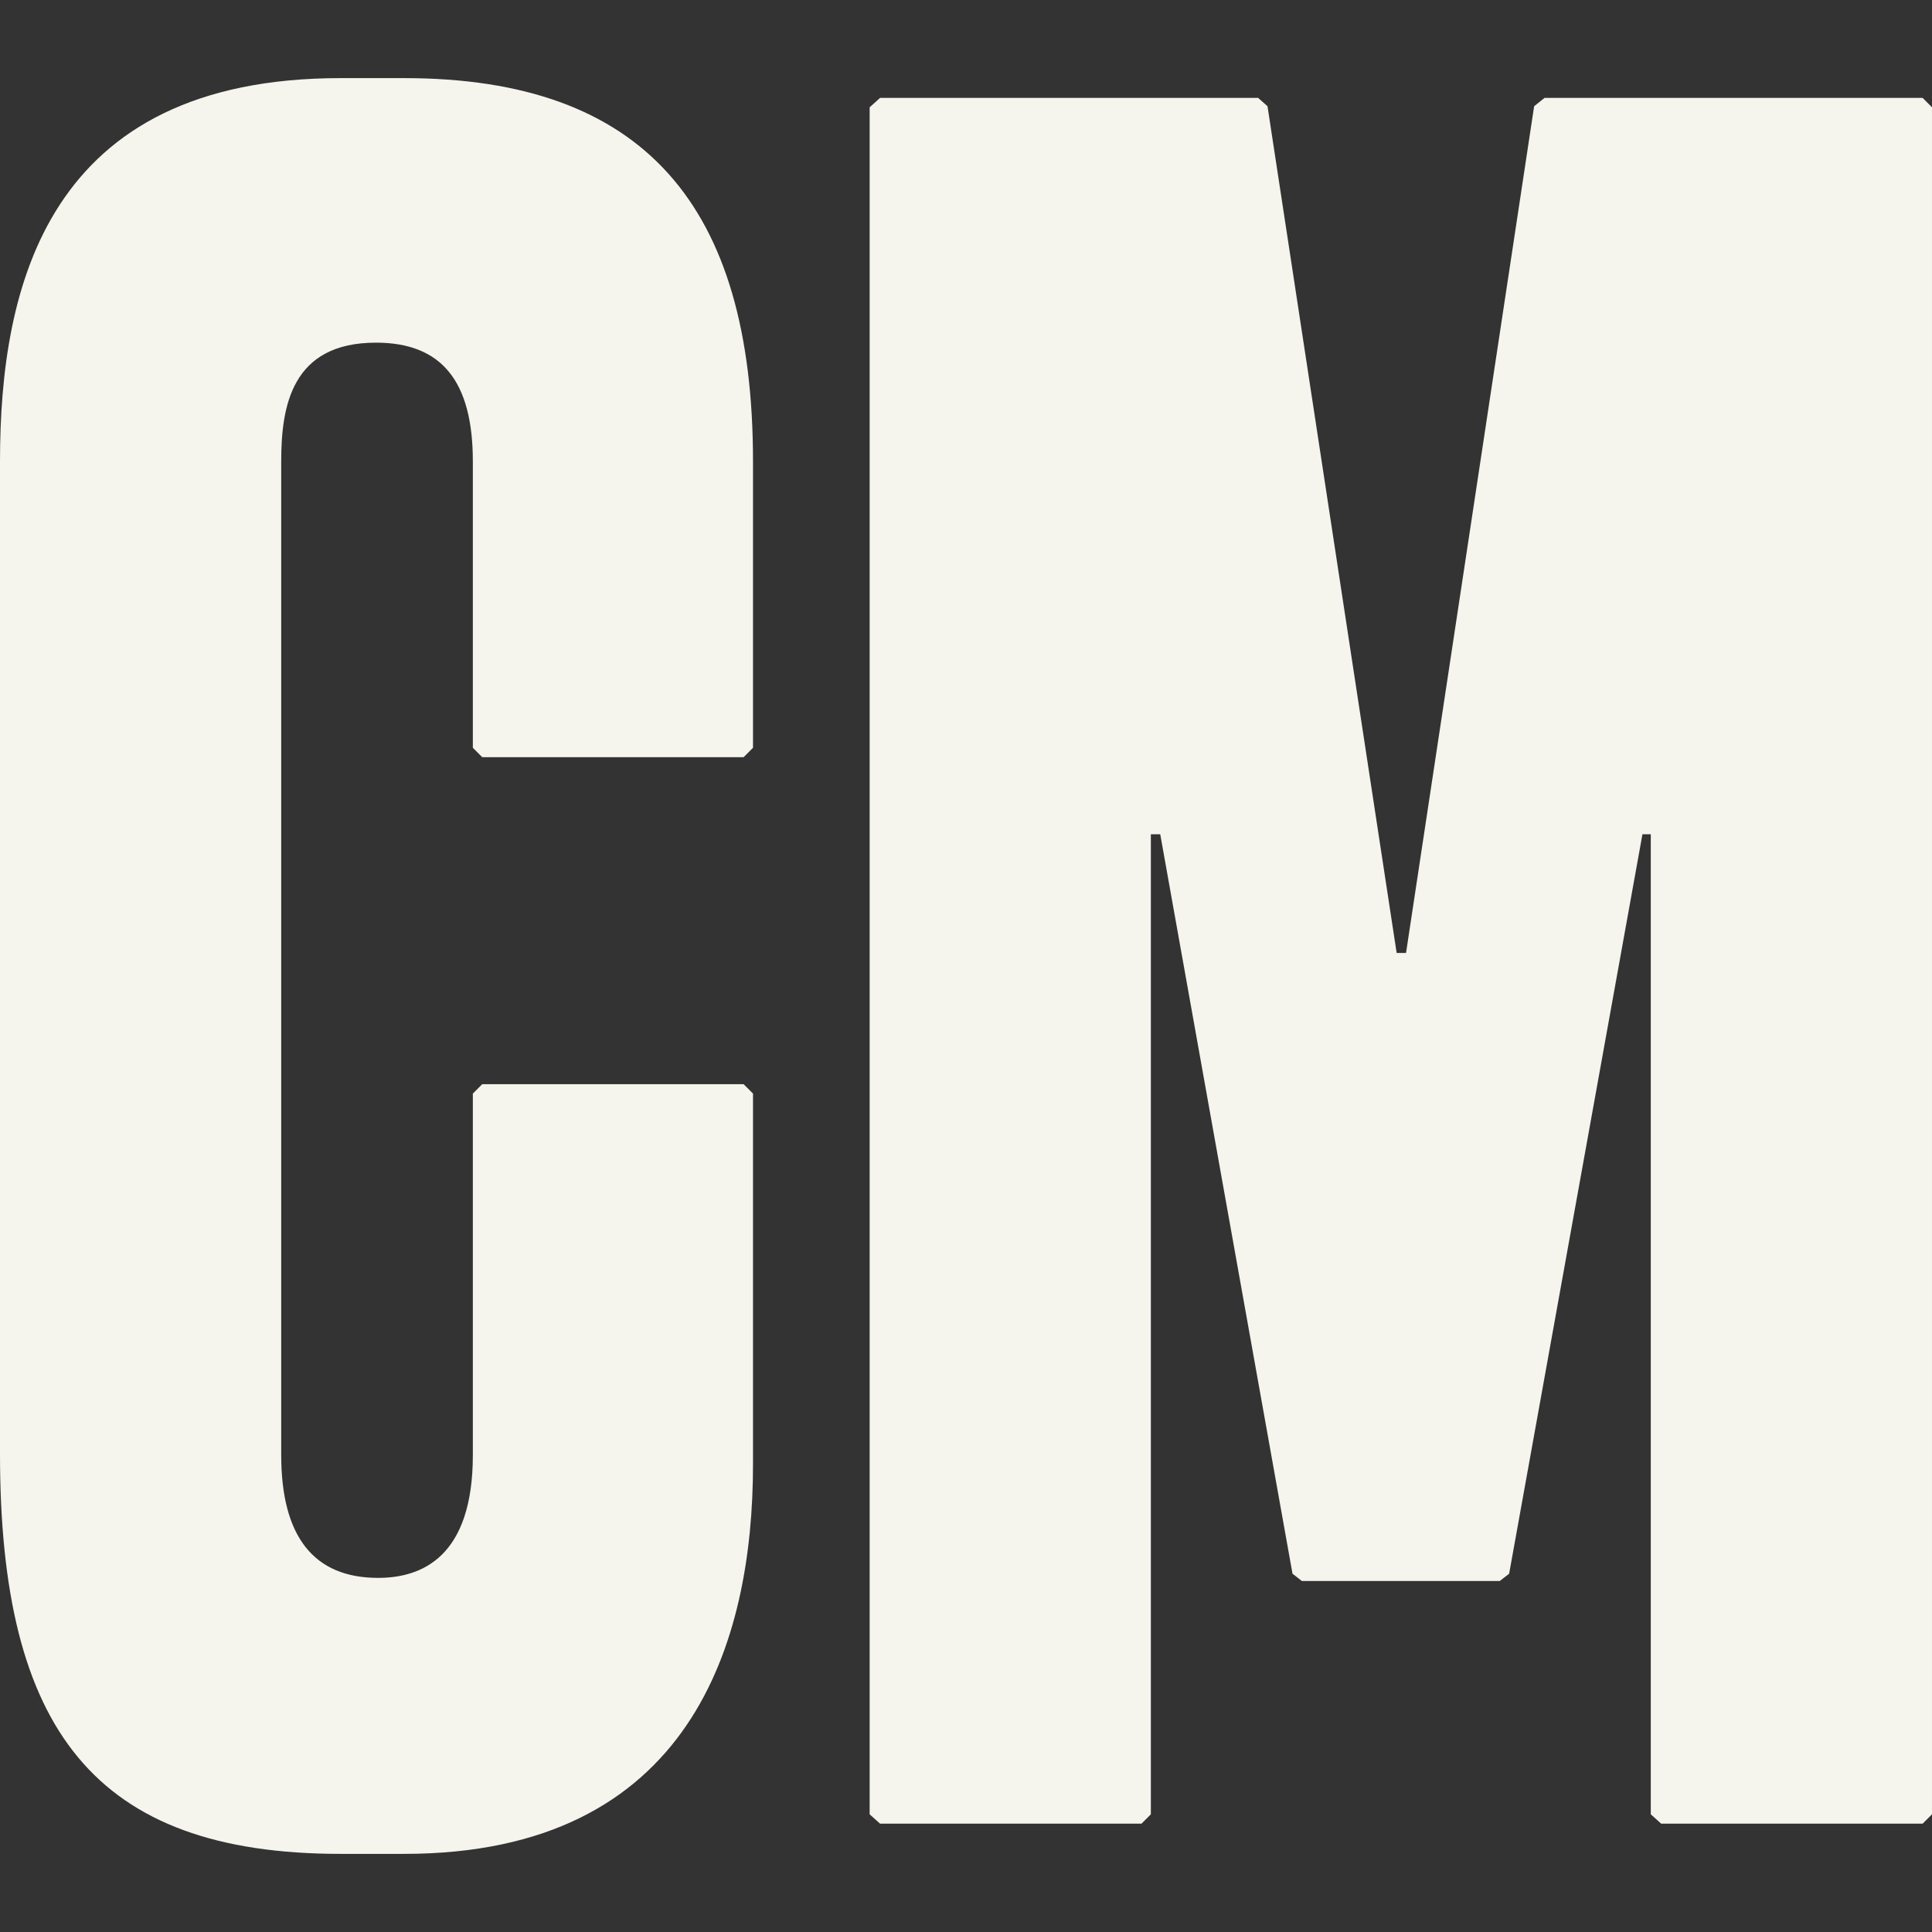
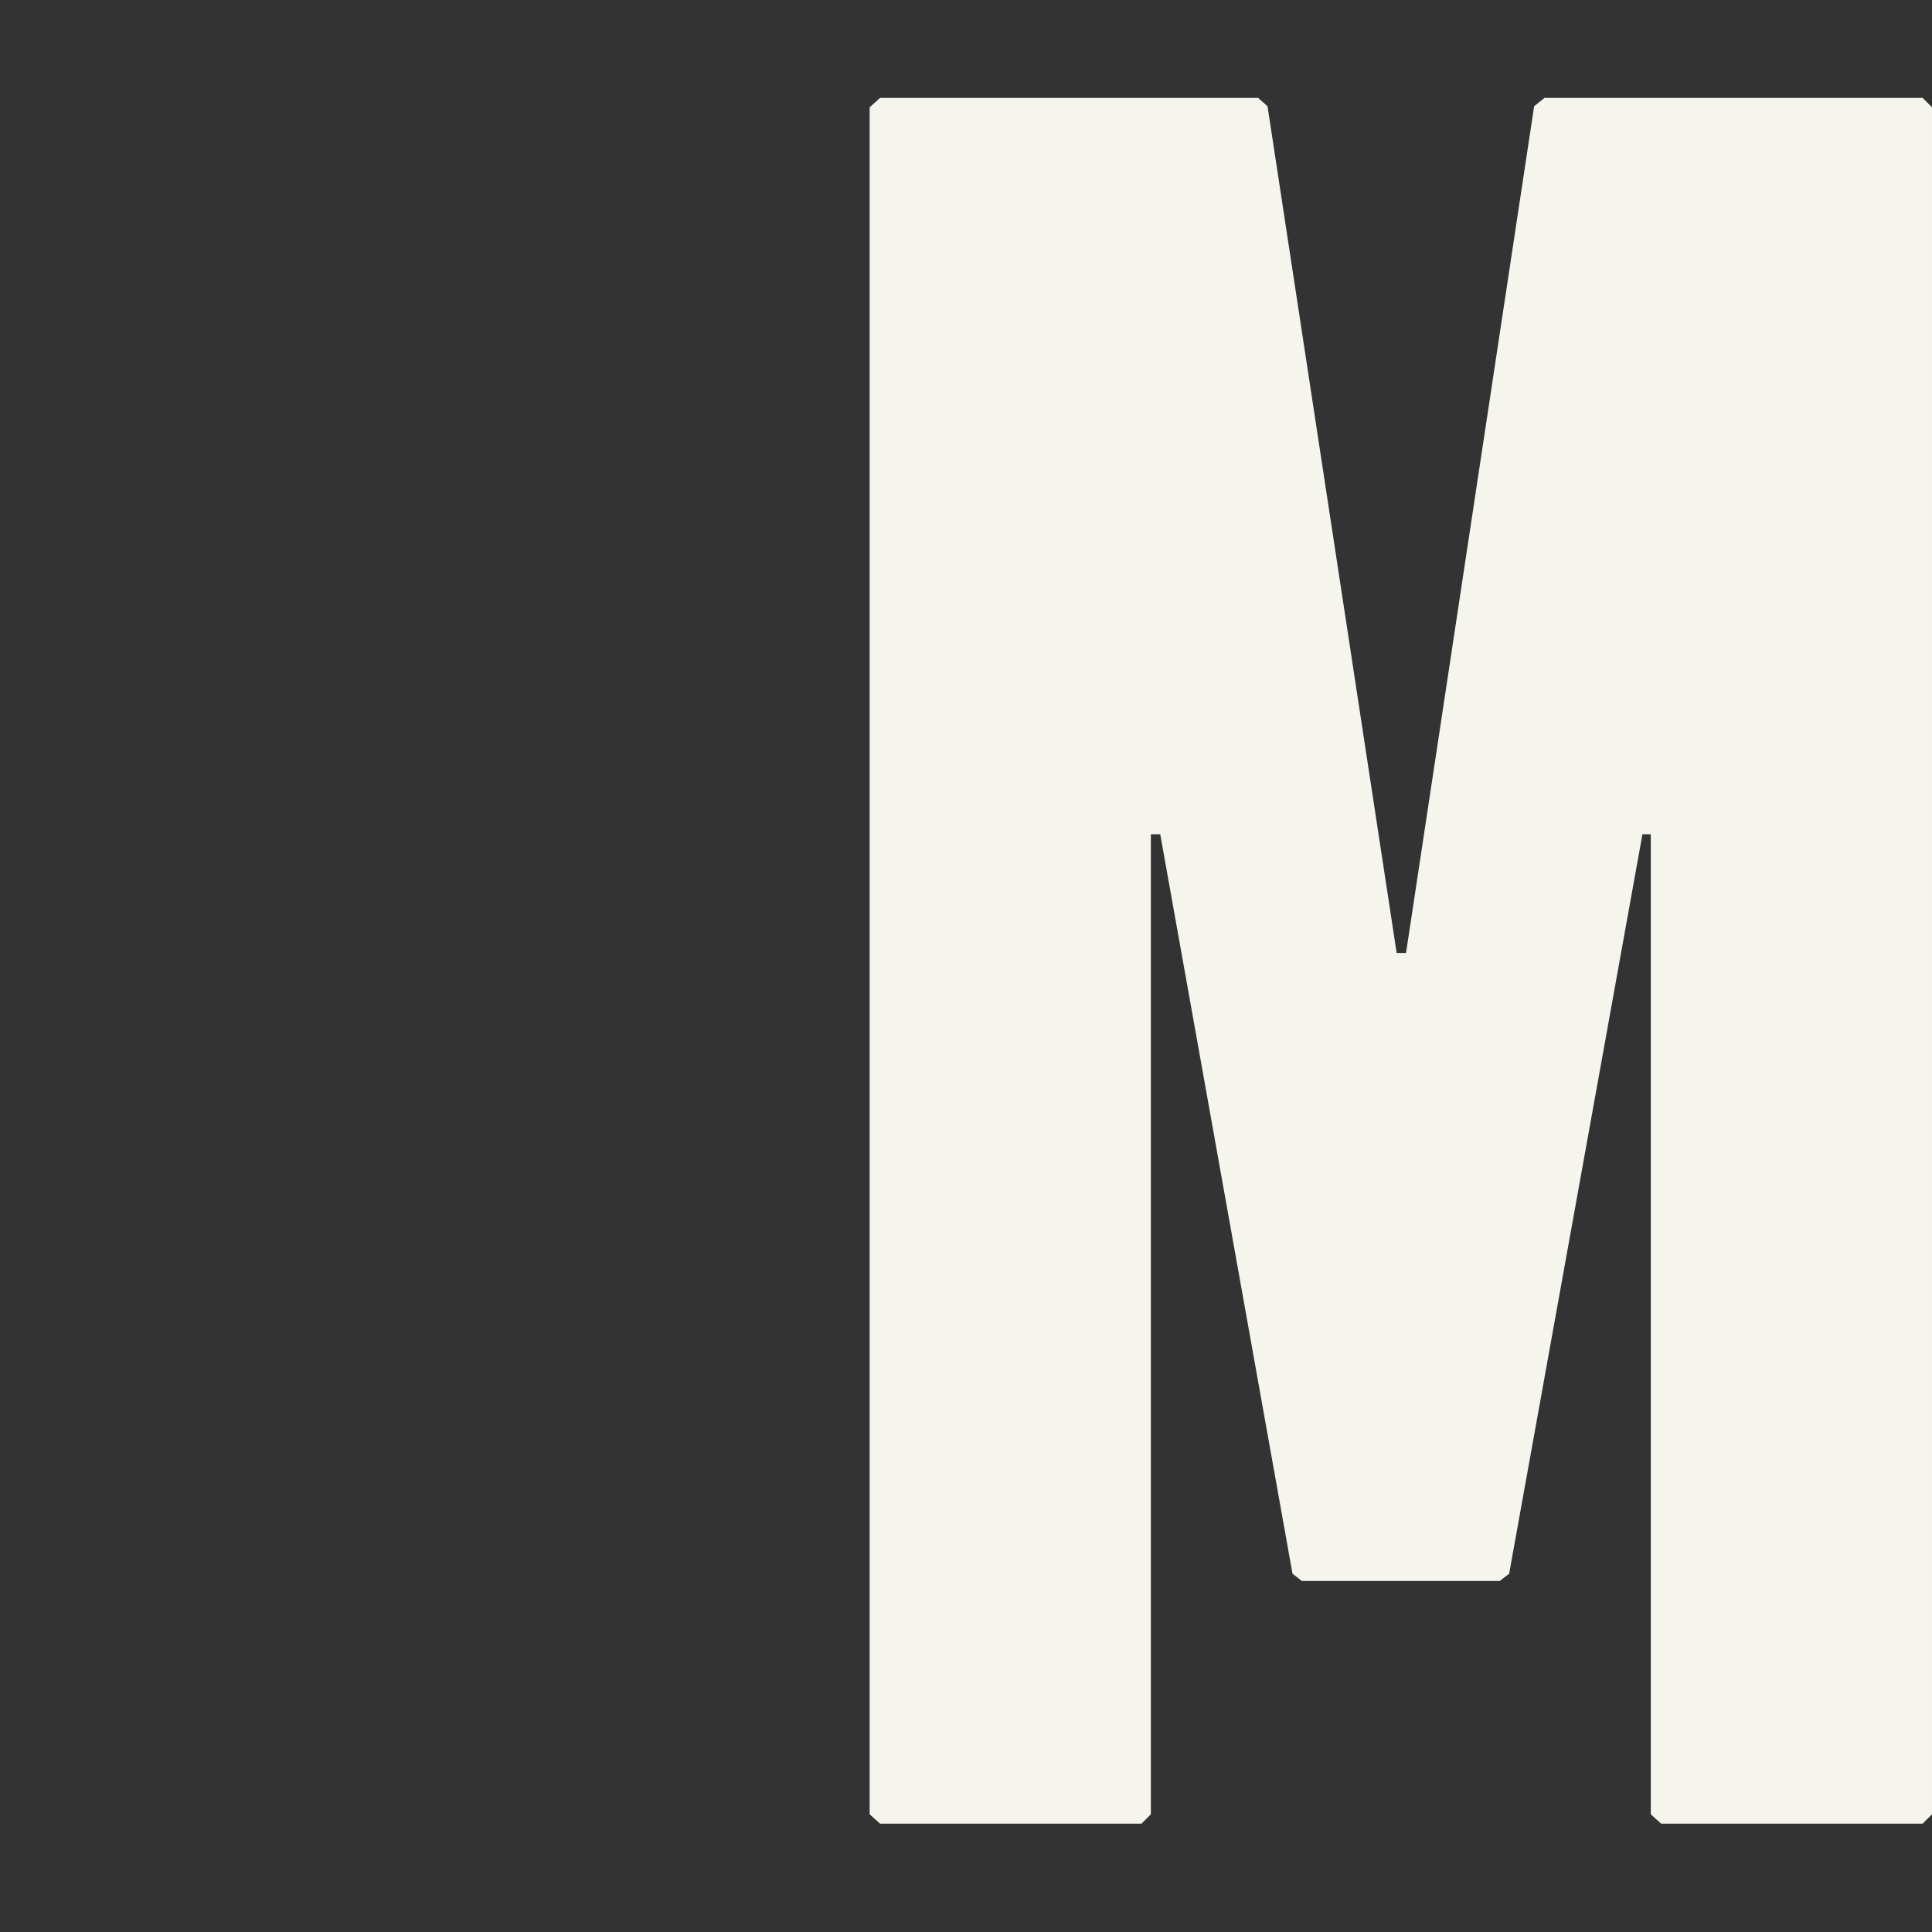
<svg xmlns="http://www.w3.org/2000/svg" version="1.1" width="1000" height="1000">
  <rect width="100%" height="100%" fill="#333333" stroke="none" />
  <g id="dark-icon">
    <svg version="1.1" width="1000" height="1000">
      <g>
        <g transform="matrix(53.908,0,0,53.908,0,40.431)">
          <svg version="1.1" width="18.55" height="17.05">
            <svg id="Layer_1" data-name="Layer 1" viewBox="0 0 18.55 17.05">
              <defs>
                <style>
                  .cls-1 {
                    fill: #f5f4ed;
                  }
                </style>
              </defs>
-               <path class="cls-1" d="M3.88,0h-.61C.45,0,0,2,0,3.68v9.53c0,2.65.91,3.84,3.27,3.84h.61c2.76,0,3.35-2.04,3.35-3.74v-3.56l-.09-.09h-2.51l-.09.09v3.47c0,.98-.49,1.18-.91,1.18-.62,0-.93-.4-.93-1.18V3.68c0-.53.1-1.14.91-1.14.63,0,.93.37.93,1.14v2.75l.09.09h2.51l.09-.09v-2.75c0-2.46-1.05-3.68-3.35-3.68Z" />
              <polygon class="cls-1" points="18.46 .19 14.83 .19 14.73 .27 13.5 8.4 13.41 8.4 12.17 .27 12.08 .19 8.45 .19 8.35 .28 8.35 16.67 8.45 16.76 10.96 16.76 11.05 16.67 11.05 7.26 11.14 7.26 12.41 14.36 12.5 14.43 14.4 14.43 14.49 14.36 15.77 7.26 15.85 7.26 15.85 16.67 15.95 16.76 18.46 16.76 18.55 16.67 18.55 .28 18.46 .19" />
            </svg>
          </svg>
        </g>
      </g>
    </svg>
  </g>
</svg>